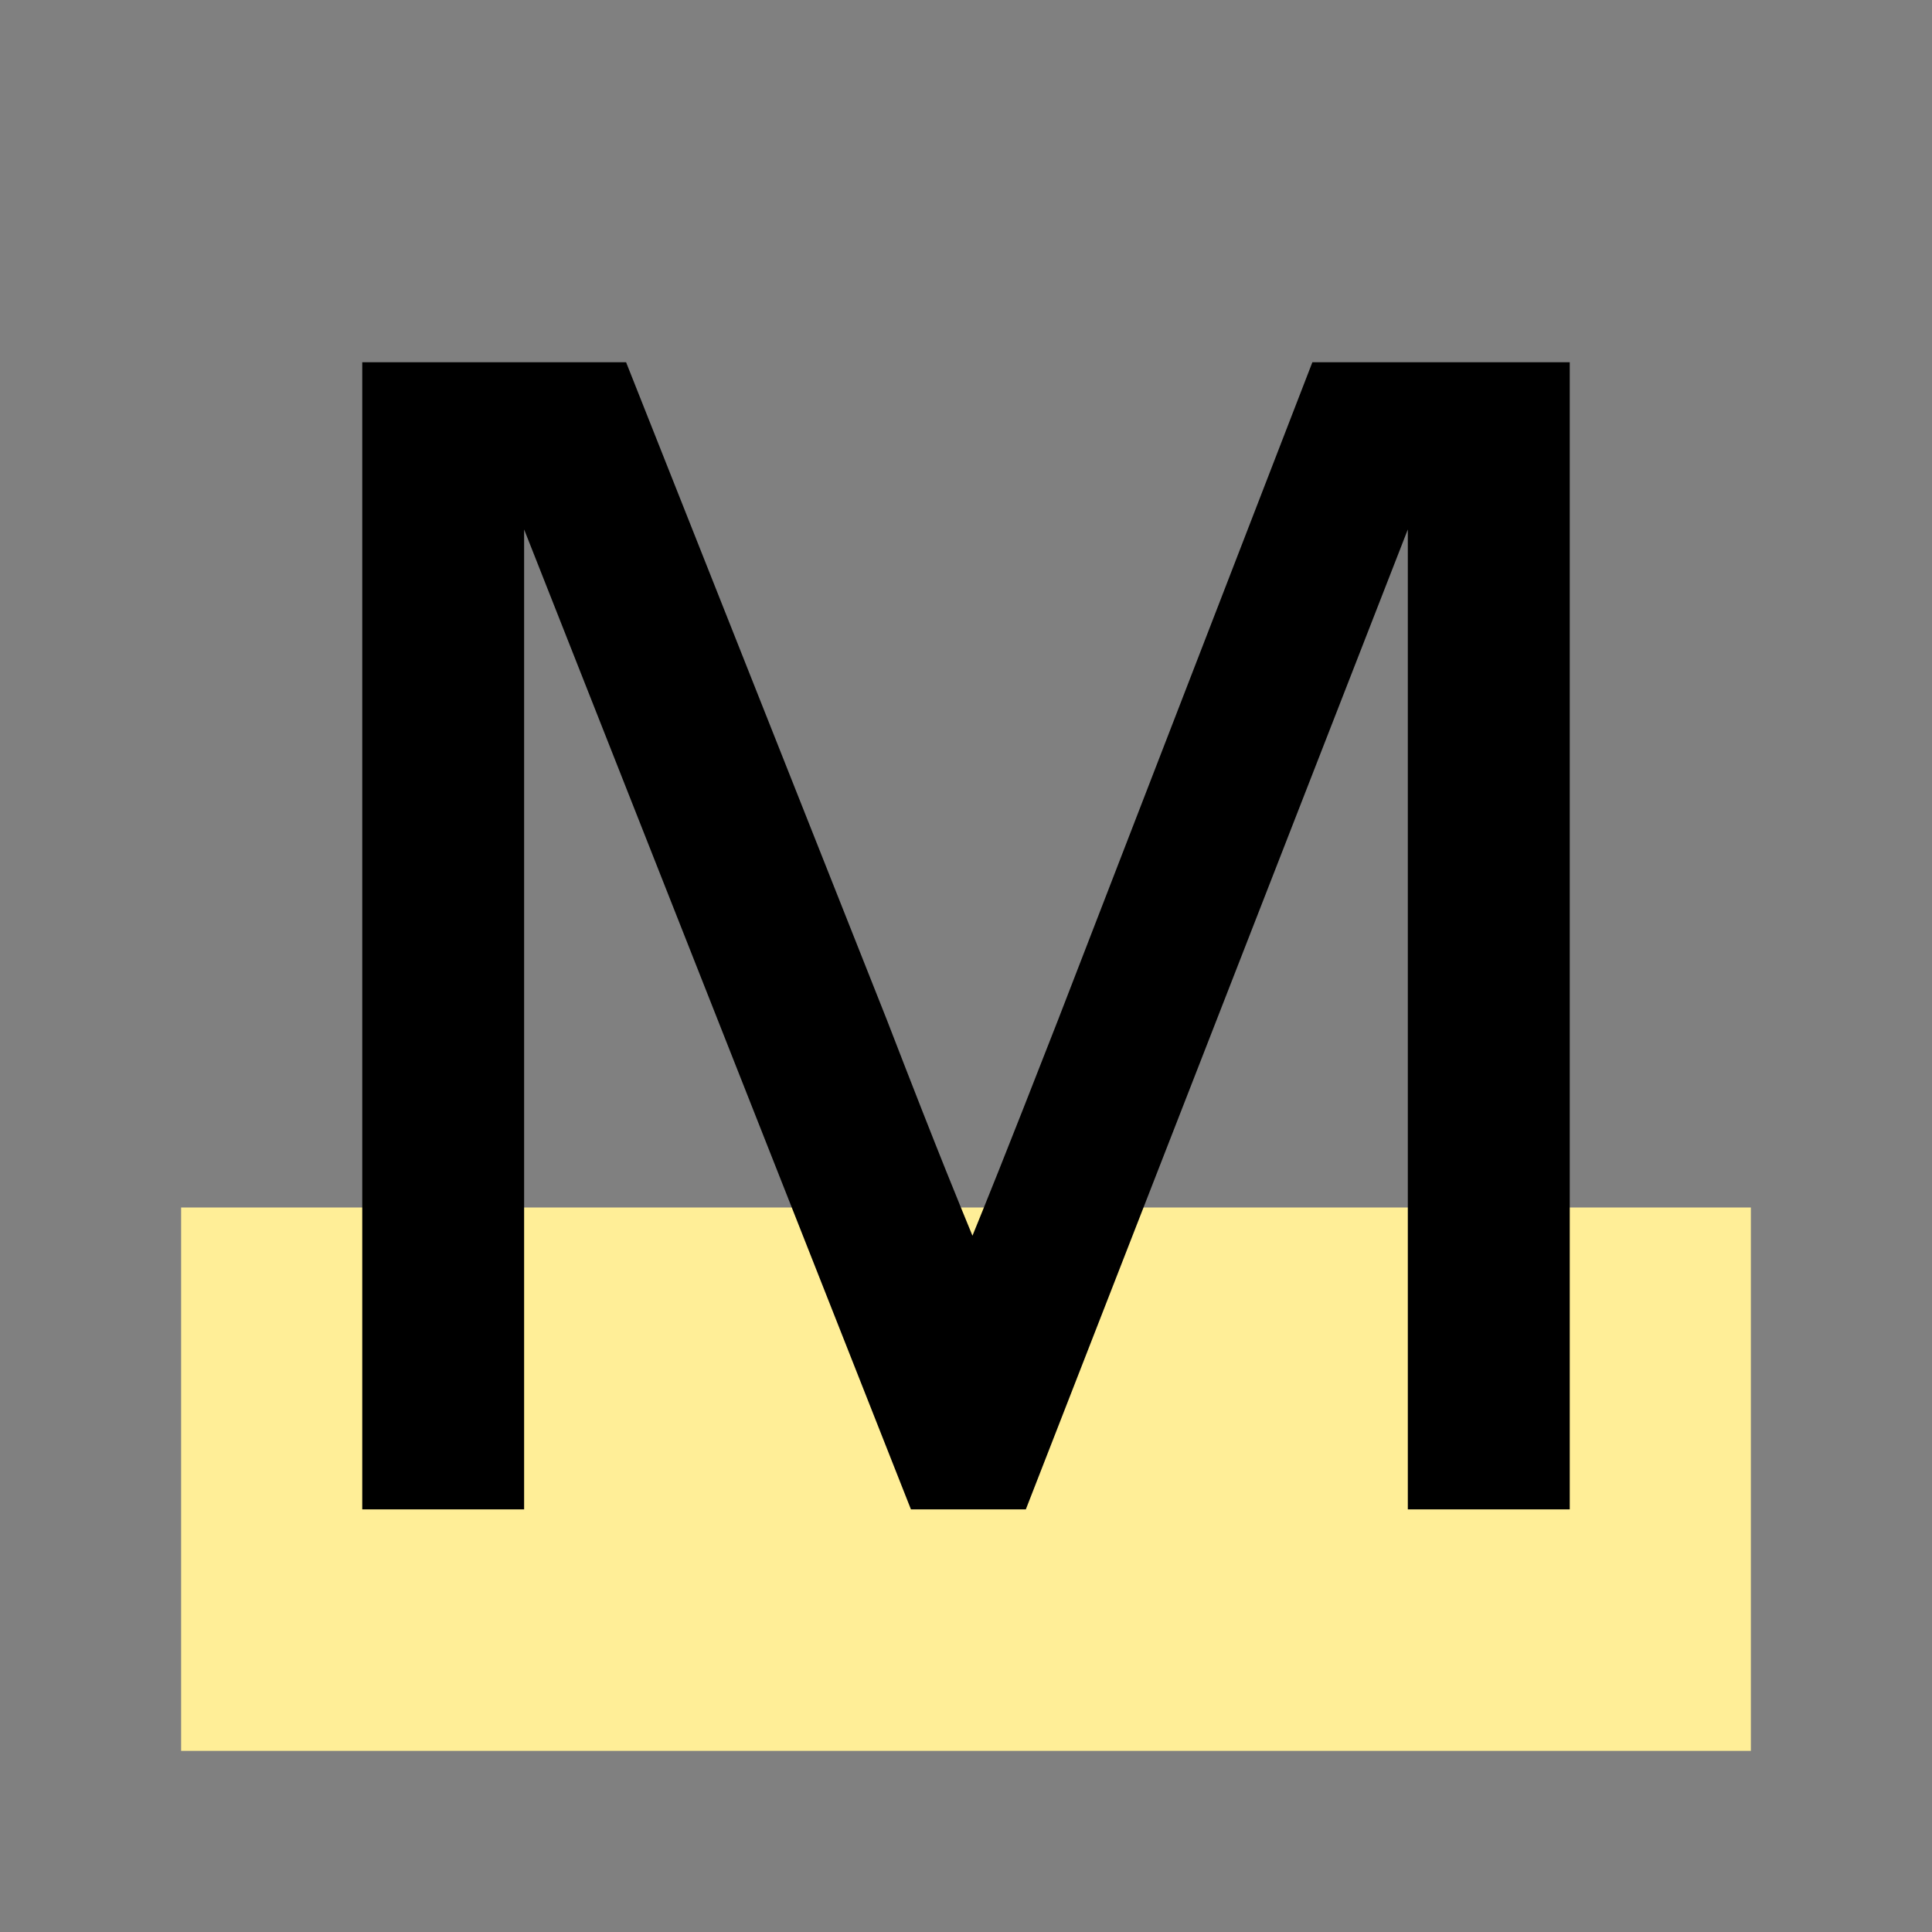
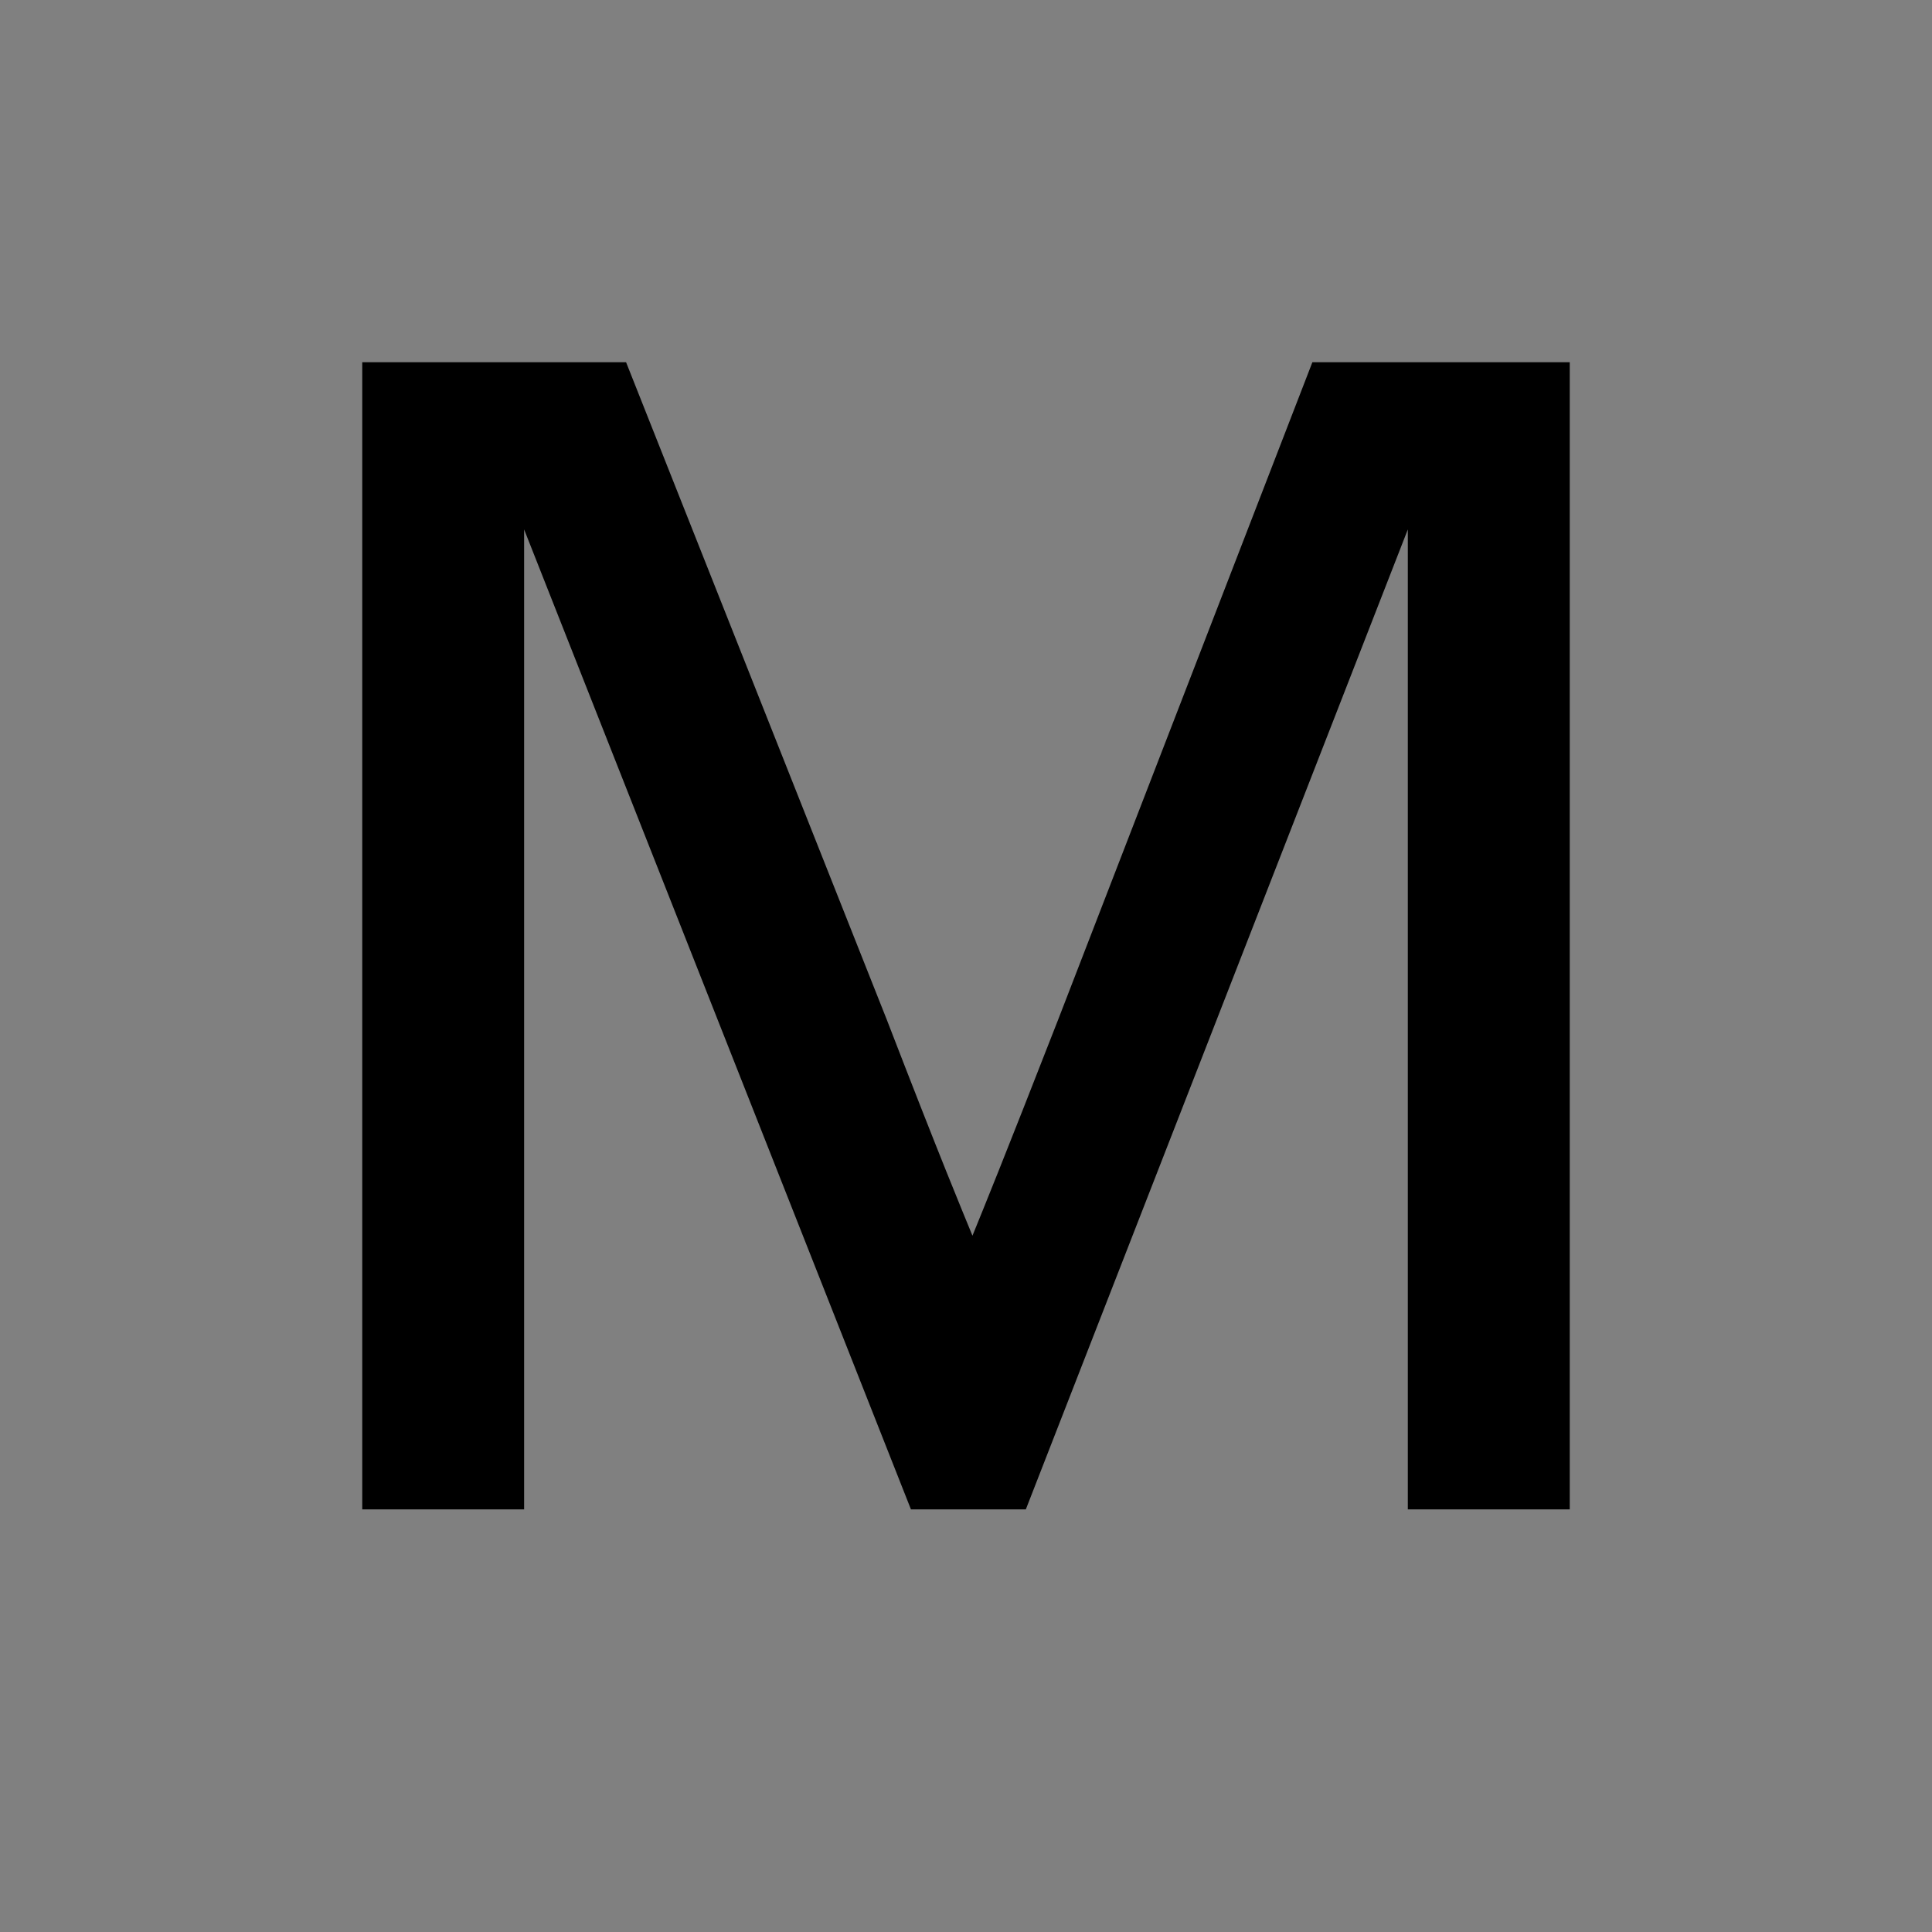
<svg xmlns="http://www.w3.org/2000/svg" fill="none" viewBox="0 0 32 32">
  <rect x="0" y="0" width="32" height="32" fill="#808080" stroke="none" />
-   <path fill="#FFEE97" d="M3 20h26v9H3z" />
  <path fill="#000" d="M8.681 25V8.769L15.088 25h1.903l6.327-16.231V25H26V6h-4.263l-4.209 10.884c-.911 2.334-1.233 3.121-1.421 3.583-.188-.461-.509-1.221-1.421-3.583L10.37 6H6v19h2.681Z" />
</svg>